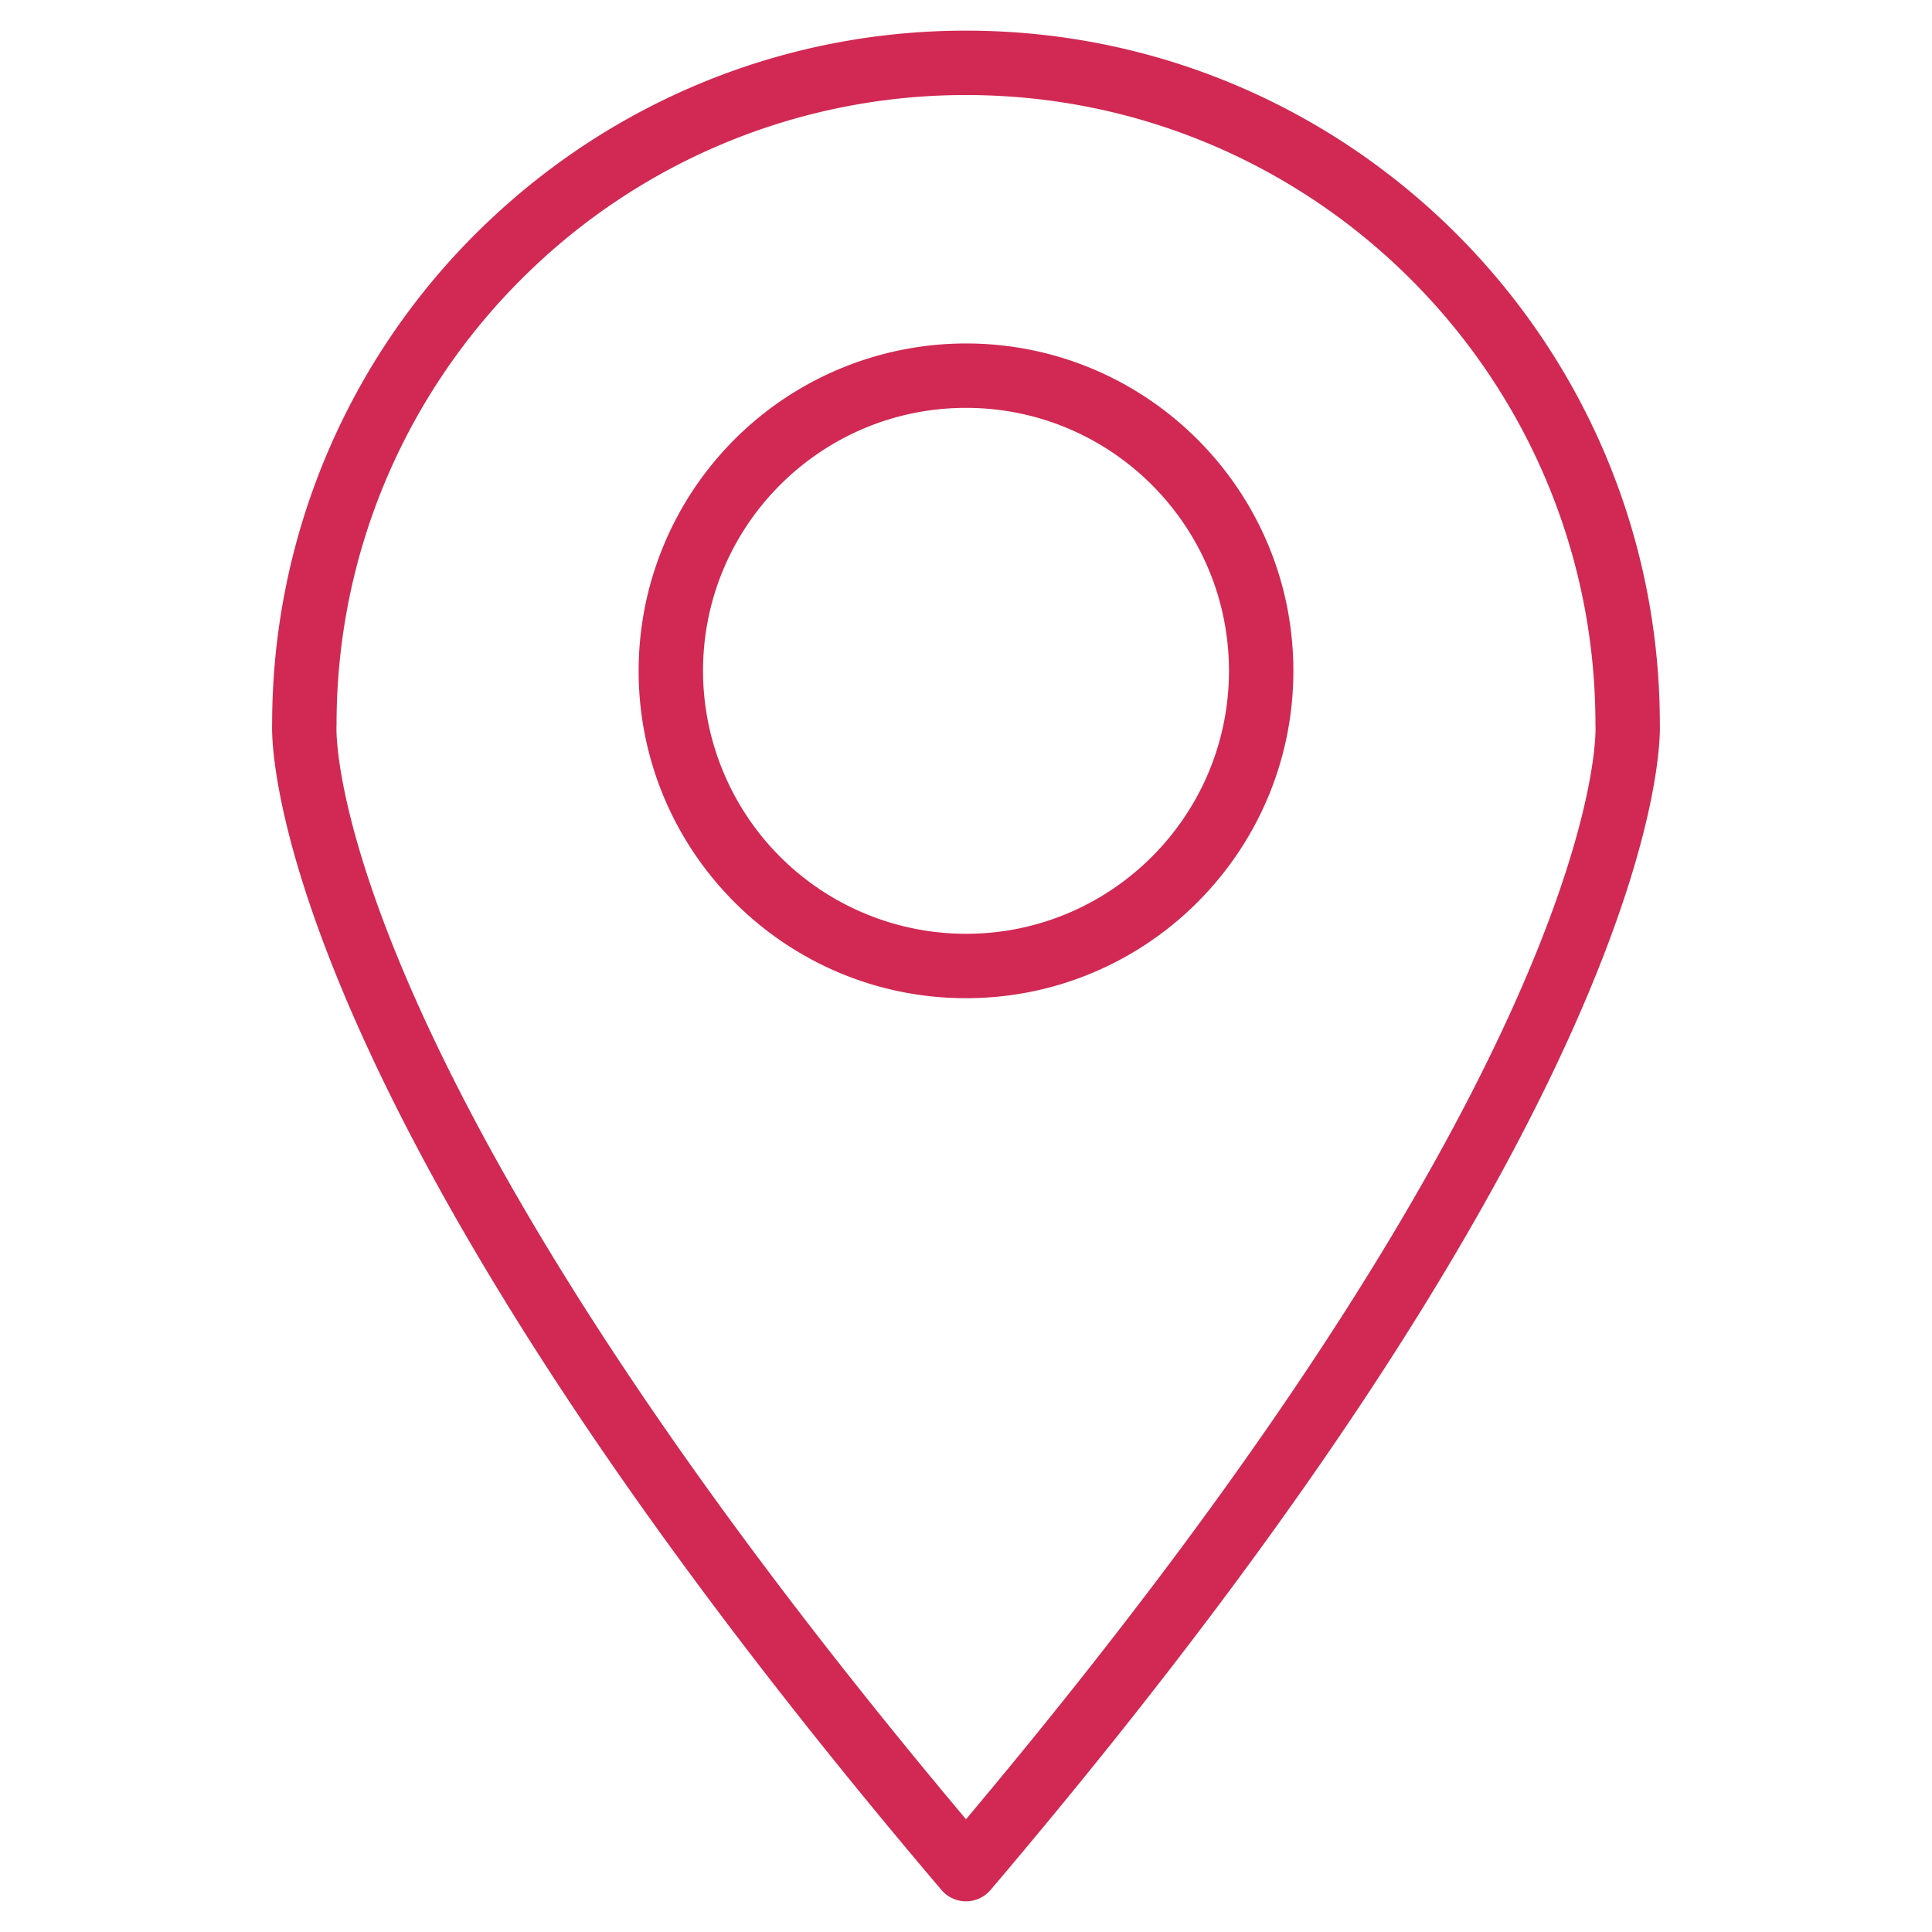
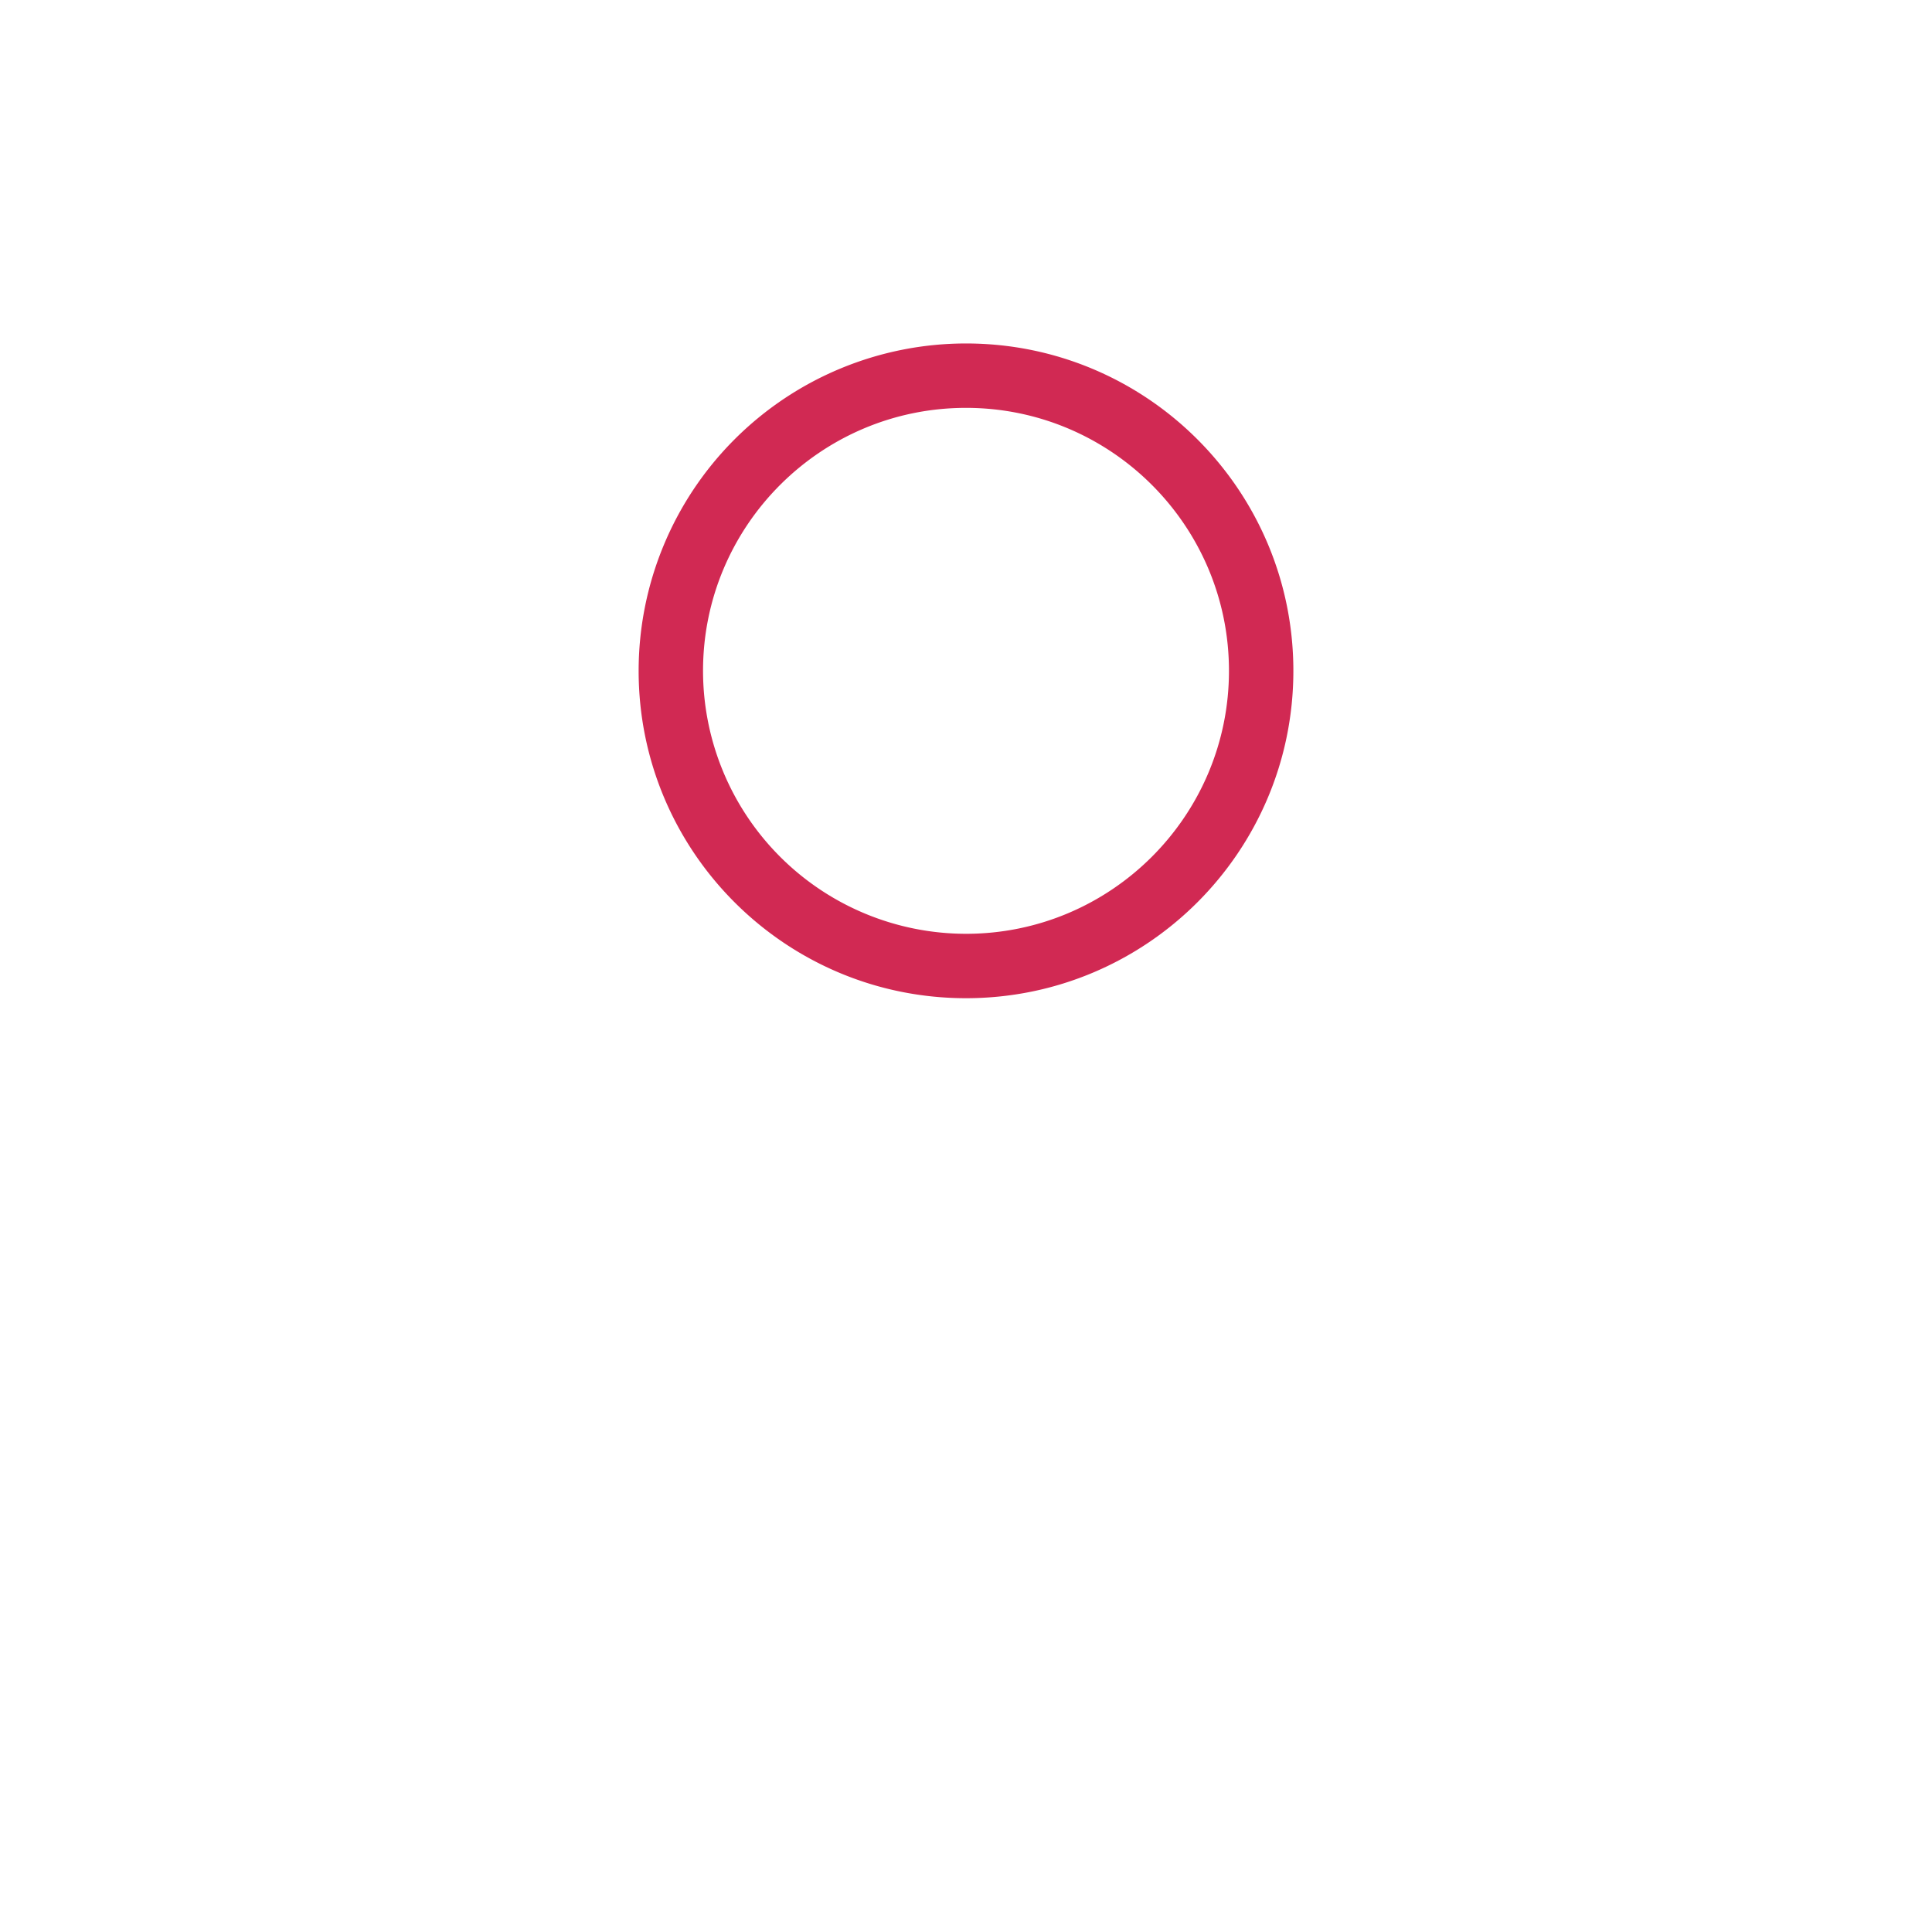
<svg xmlns="http://www.w3.org/2000/svg" viewBox="0 0 36 36" fill-rule="evenodd" clip-rule="evenodd" stroke-linejoin="round" stroke-miterlimit="2">
-   <path d="M30.929 13.486C30.921 6.357 25.131.571 18 .571c-3.42 0-6.531 1.331-8.844 3.502a12.892 12.892 0 00-4.085 9.413c-.015.37-.09 6.945 12.472 21.731a.6.6 0 00.914 0C31.162 20.263 30.941 13.708 30.928 13.47l.001.016zm-1.2.014l.001.037s.296 6.048-11.73 20.362C5.974 19.585 6.27 13.537 6.27 13.537l.001-.037c0-3.371 1.426-6.412 3.706-8.552A11.685 11.685 0 0118 1.771c6.473 0 11.729 5.256 11.729 11.729z" fill="#d12953" />
  <path d="M18 6.4a6.102 6.102 0 00-6.1 6.1c0 3.367 2.733 6.1 6.1 6.1 3.367 0 6.1-2.733 6.1-6.1 0-3.367-2.733-6.1-6.1-6.1zm0 1.2c2.704 0 4.9 2.196 4.9 4.9s-2.196 4.9-4.9 4.9a4.903 4.903 0 01-4.9-4.9c0-2.704 2.196-4.9 4.9-4.9z" fill="#d12953" />
</svg>